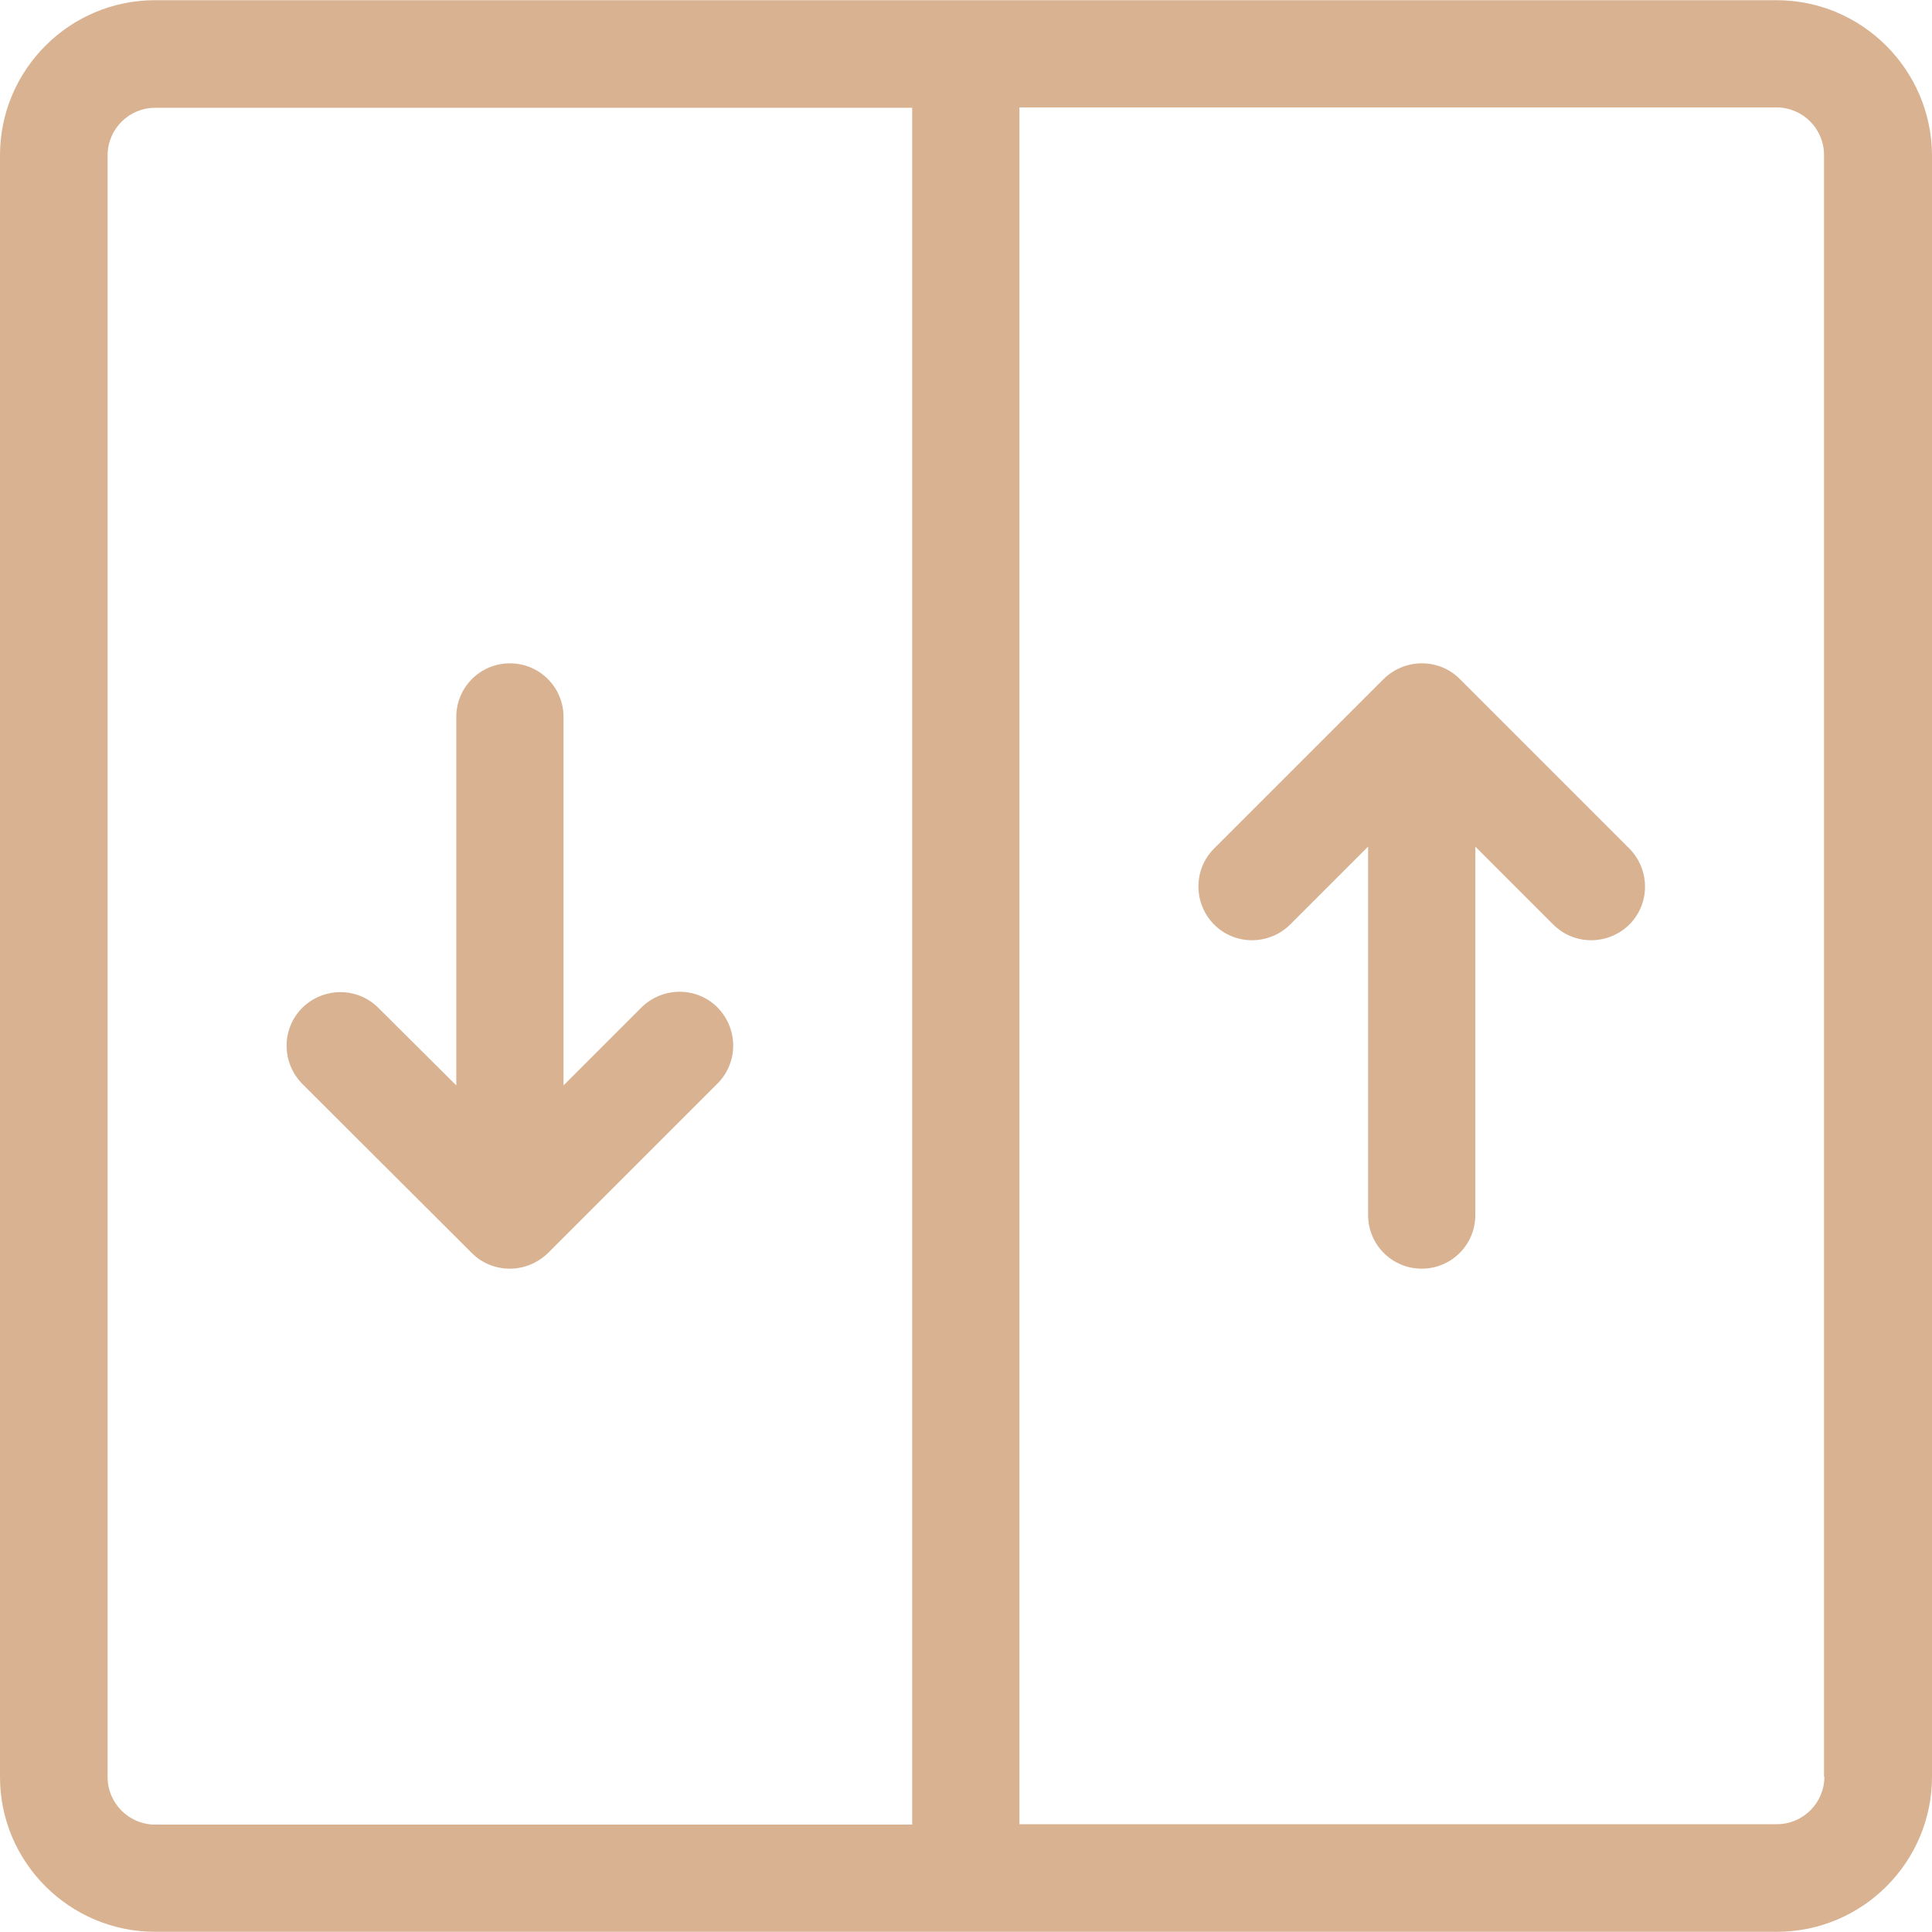
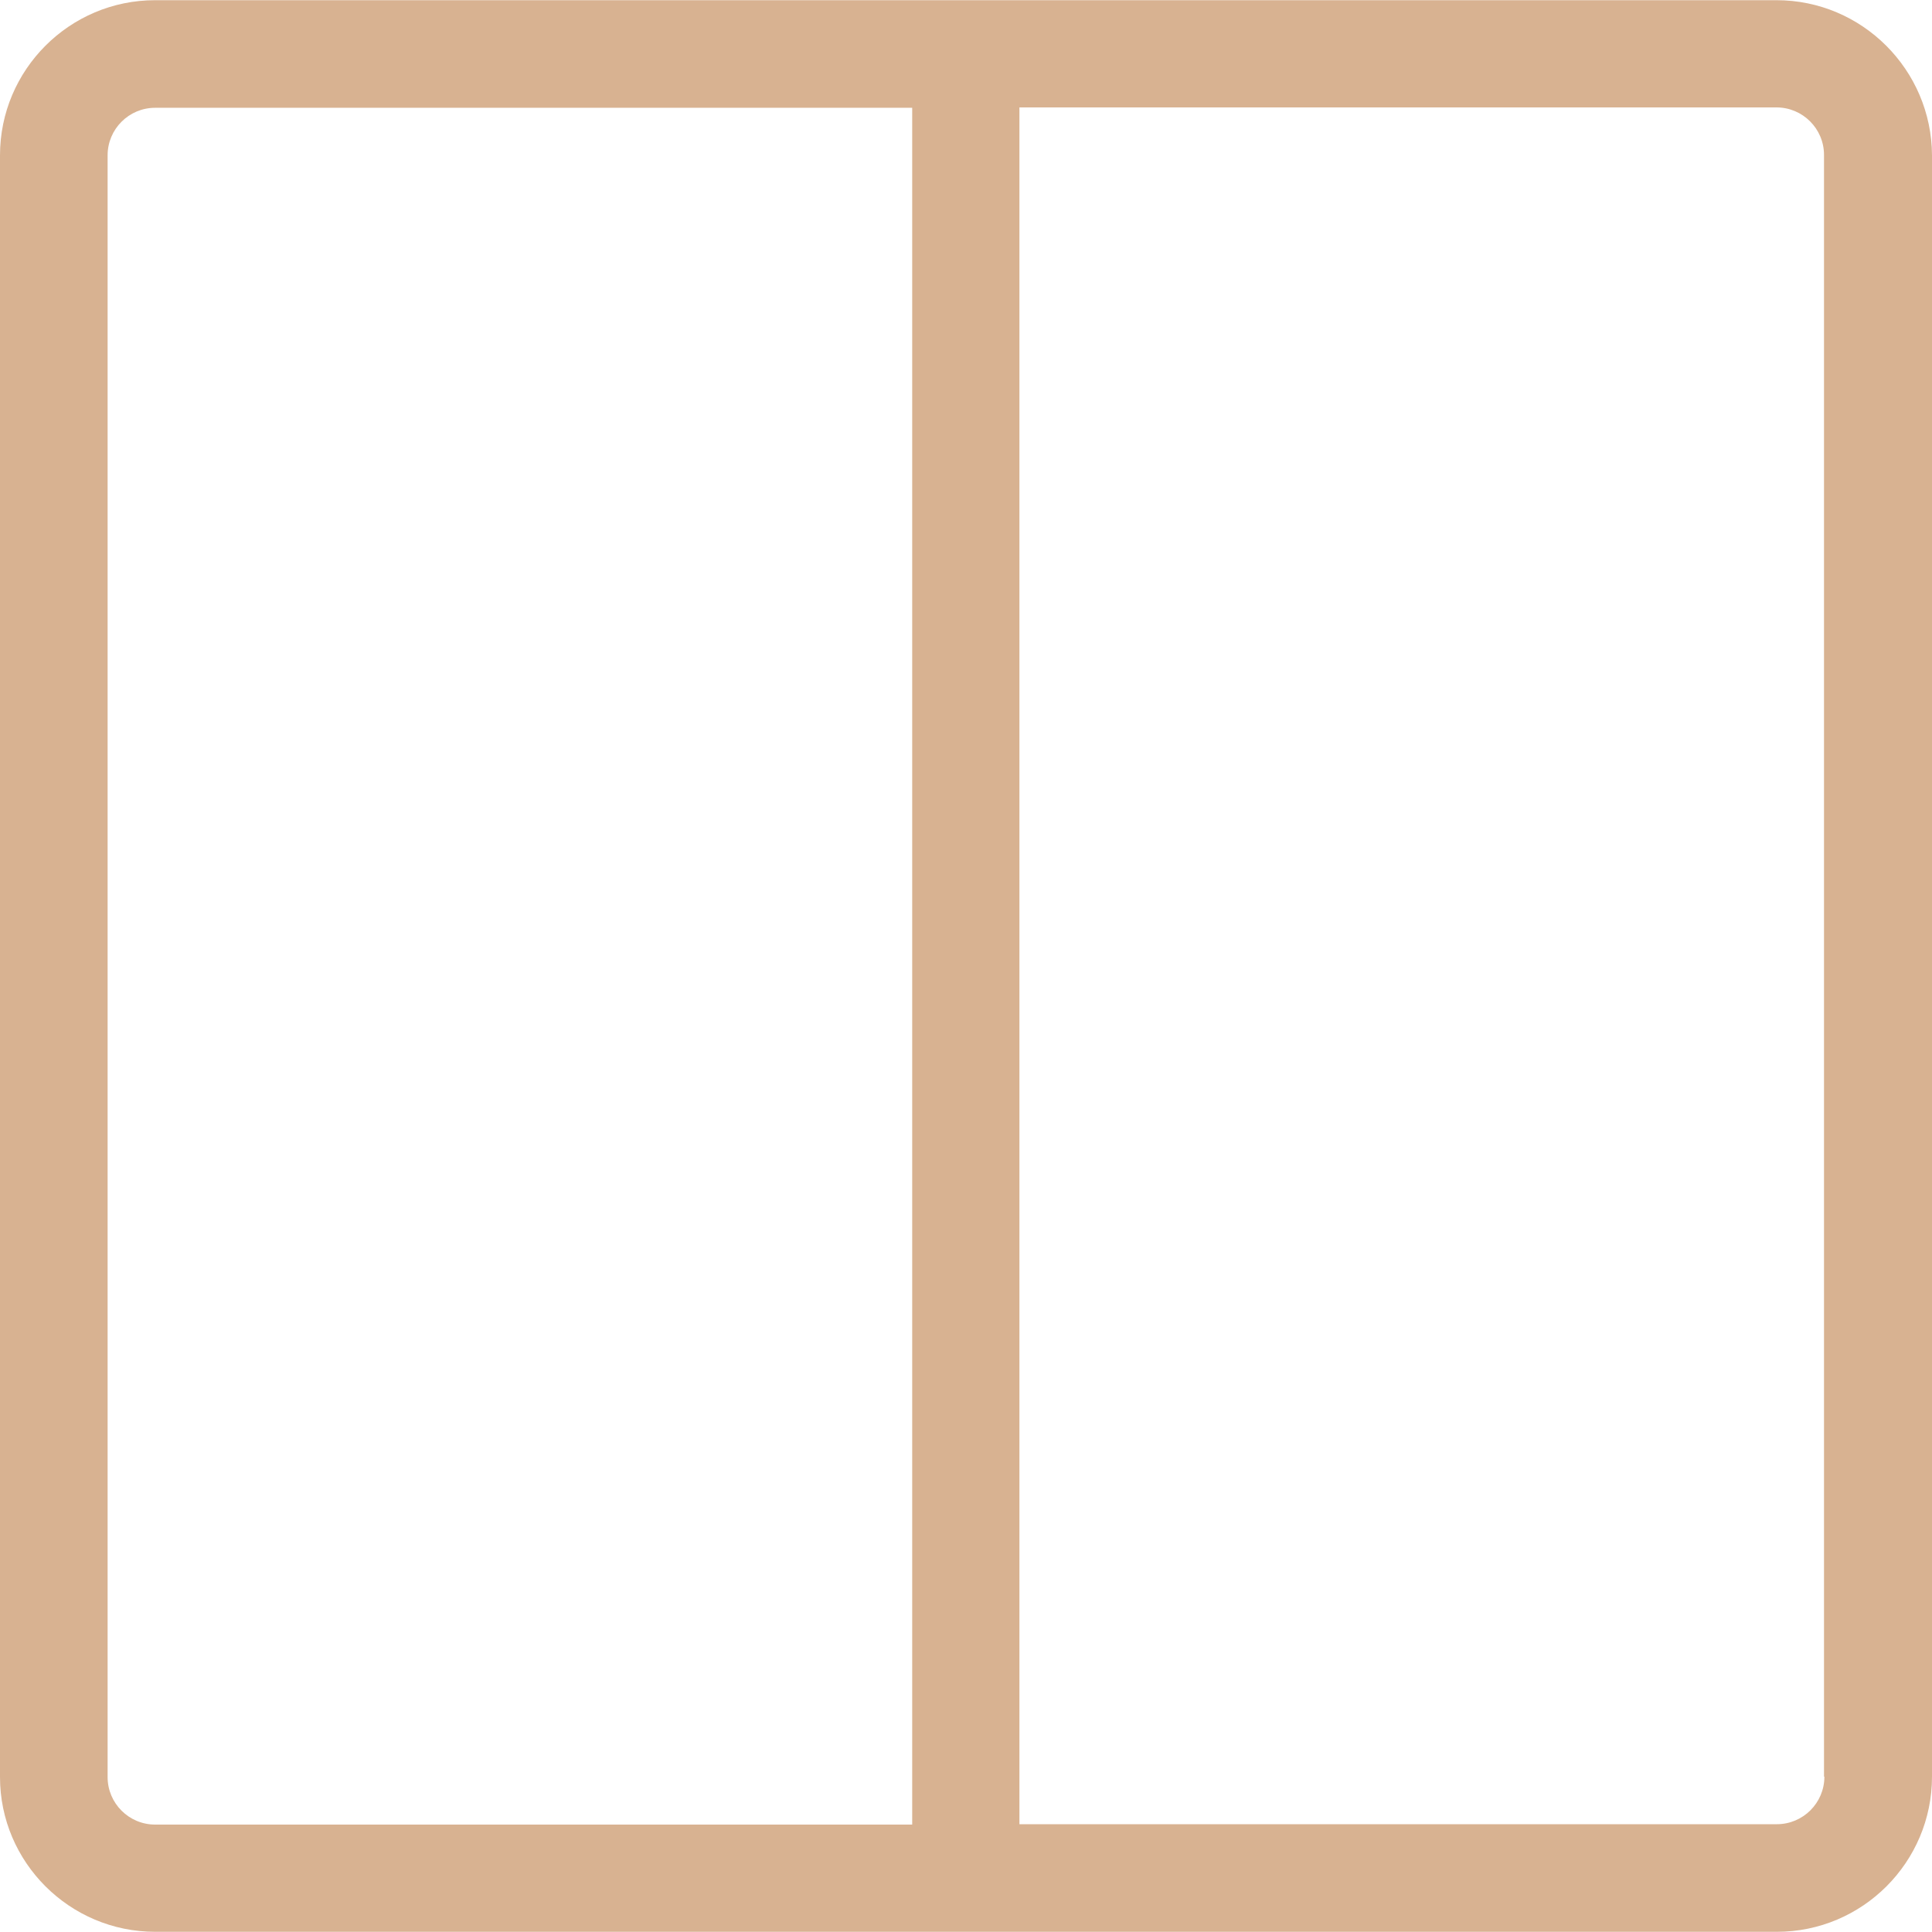
<svg xmlns="http://www.w3.org/2000/svg" version="1.1" width="512" height="512" x="0" y="0" viewBox="0 0 508.1 508.1" style="enable-background:new 0 0 512 512" xml:space="preserve">
  <g>
    <g>
      <g>
        <path d="M467.2,0.05H40.8C18.3,0.05,0,18.35,0,40.85v426.5c0,22.4,18.3,40.7,40.8,40.7h426.5c22.5,0,40.8-18.3,40.8-40.8V40.85    C508,18.35,489.7,0.05,467.2,0.05z M239.9,479.85H40.8c-6.9,0-12.5-5.6-12.5-12.5V40.85c0-6.9,5.6-12.5,12.5-12.5h199.1V479.85z     M467.3,479.75H268.1V28.25h199.1c6.9,0,12.5,5.6,12.5,12.5v426.5h0.1C479.8,474.15,474.2,479.75,467.3,479.75z" fill="#d8b291" data-original="#000000" style="" />
      </g>
    </g>
    <g>
      <g>
-         <path d="M188.7,264.95c-5.5-5.5-14.4-5.5-20,0l-20.5,20.5v-96.9c0-7.8-6.3-14.1-14.1-14.1c-7.8,0-14.1,6.3-14.1,14.1v96.9    l-20.5-20.4c-5.5-5.5-14.4-5.5-20,0c-5.5,5.5-5.5,14.4,0,20l44.6,44.5c2.8,2.8,6.4,4.1,10,4.1c3.6,0,7.2-1.4,10-4.1l44.6-44.6    C194.2,279.45,194.2,270.55,188.7,264.95z" fill="#d8b291" data-original="#000000" style="" />
-       </g>
+         </g>
    </g>
    <g>
      <g>
-         <path d="M428.5,223.15l-44.6-44.6c-2.8-2.8-6.4-4.1-10-4.1c-3.6,0-7.2,1.4-10,4.1l-44.6,44.6c-5.5,5.5-5.5,14.4,0,20    c5.5,5.5,14.4,5.5,20,0l20.5-20.5v96.9c0,7.8,6.3,14.1,14.1,14.1c7.8,0,14.1-6.3,14.1-14.1v-96.9l20.5,20.5c5.5,5.5,14.4,5.5,20,0    C434,237.65,434,228.75,428.5,223.15z" fill="#d8b291" data-original="#000000" style="" />
-       </g>
+         </g>
    </g>
    <g>
</g>
    <g>
</g>
    <g>
</g>
    <g>
</g>
    <g>
</g>
    <g>
</g>
    <g>
</g>
    <g>
</g>
    <g>
</g>
    <g>
</g>
    <g>
</g>
    <g>
</g>
    <g>
</g>
    <g>
</g>
    <g>
</g>
  </g>
</svg>